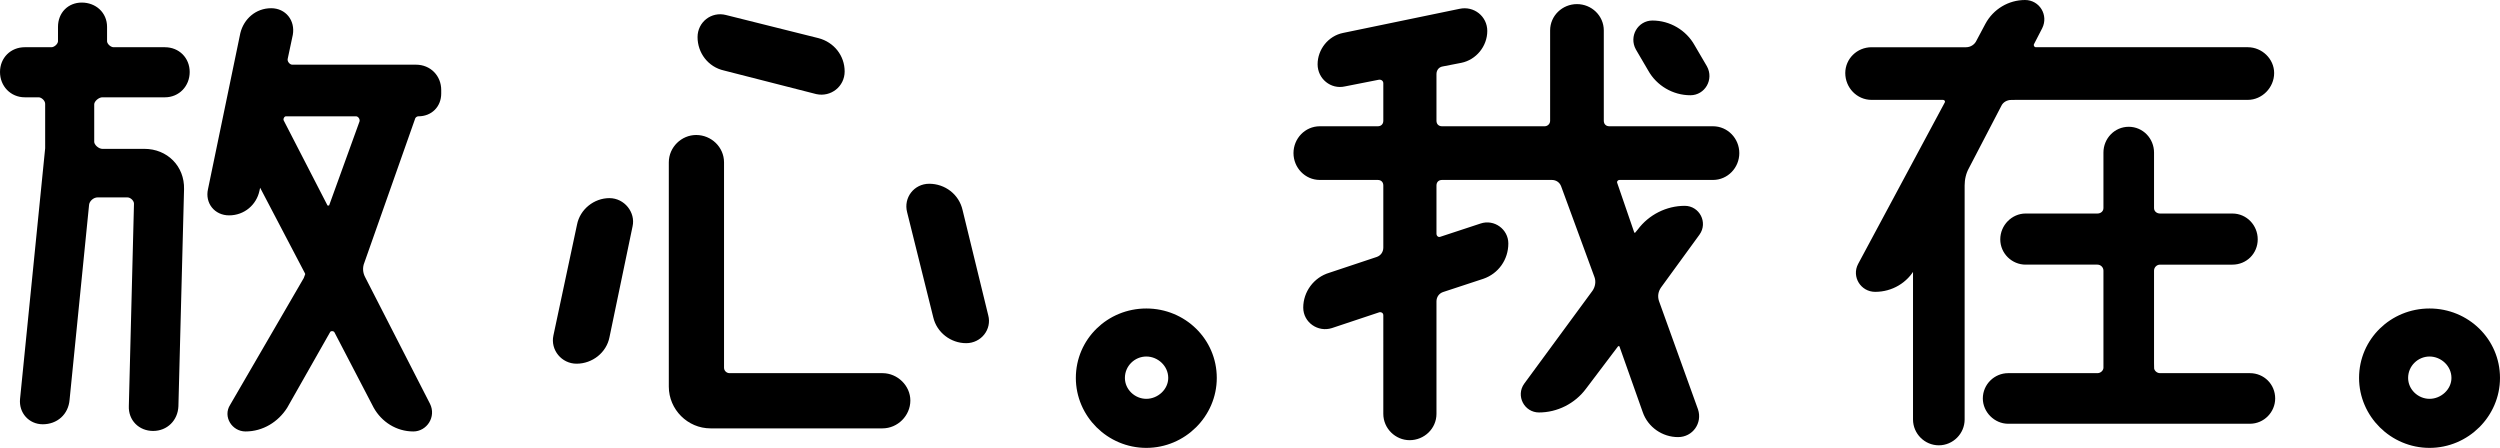
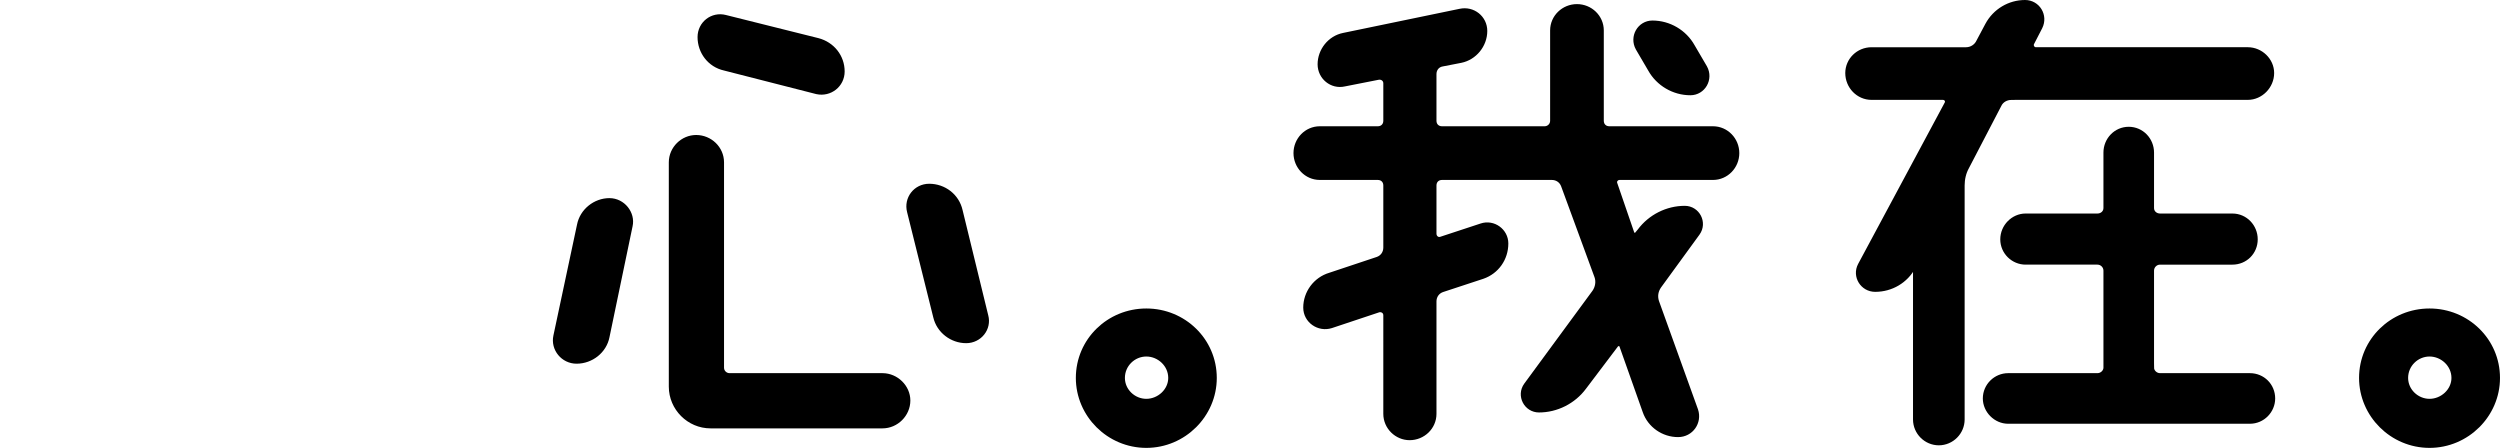
<svg xmlns="http://www.w3.org/2000/svg" version="1.1" id="Layer_1" x="0px" y="0px" viewBox="0 0 587.715 105.291" style="enable-background:new 0 0 587.715 105.291;" xml:space="preserve">
  <style type="text/css">
	.st0{stroke:#000000;stroke-width:2;stroke-miterlimit:10;}
</style>
  <g>
    <g>
-       <path class="st0" d="M19.221,1.604c2.775,0,4.947,1.931,4.947,4.706v3.379    c0,1.207,1.327,2.413,2.533,2.413h12.067c2.775,0,4.826,2.052,4.826,4.827    c0,2.775-2.051,4.947-4.826,4.947H24.047c-1.327,0-2.896,1.327-2.896,2.654v8.809    c0,1.328,1.568,2.655,2.896,2.655h9.895c4.827,0,8.447,3.62,8.326,8.447    l-1.327,51.042c-0.121,2.775-2.172,4.827-4.947,4.827s-4.827-2.051-4.706-4.827    l1.206-47.422c0.121-1.328-1.206-2.655-2.533-2.655h-6.999    c-1.568,0-2.896,1.327-3.017,2.655L15.359,93.913    c-0.242,2.896-2.414,4.827-5.31,4.827c-2.655,0-4.586-2.172-4.344-4.827    l5.912-59.006V24.409c0-1.327-1.327-2.534-2.534-2.534H5.826    C3.051,21.875,1,19.703,1,16.928c0-2.775,2.051-4.827,4.826-4.827h6.274    c1.207,0,2.534-1.207,2.534-2.413V6.309C14.635,3.534,16.565,1.604,19.221,1.604z     M100.188,95.361c1.207,2.413-0.604,5.068-3.017,5.068    c-3.62,0-6.758-2.051-8.446-5.068l-9.171-17.618    c-0.482-1.086-2.172-1.207-2.775-0.241L66.643,95.361    c-1.931,3.017-5.189,5.068-8.93,5.068c-2.413,0-4.103-2.655-2.775-4.706    l17.376-29.925c0.121-0.362,0.241-0.603,0.362-0.965    c0.12-0.241,0.12-0.604-0.121-1.086L61.937,43.475    c-0.241-0.845-1.569-0.724-1.689,0.121l-0.241,1.086    c-0.604,2.775-3.017,4.947-6.154,4.947c-2.775,0-4.585-2.292-3.982-4.947    l7.603-36.683c0.724-2.896,3.138-5.068,6.274-5.068    c2.775,0,4.586,2.292,4.103,5.068l-1.206,5.671    c-0.242,1.207,0.845,2.534,2.051,2.534h29.081c2.896,0,4.947,2.172,4.947,4.947    v0.845c0,2.534-1.811,4.344-4.344,4.344c-0.725,0-1.569,0.483-1.811,1.448    L84.742,61.333c-0.604,1.448-0.482,3.017,0.241,4.344L100.188,95.361z M67.245,26.34    c-1.206,0-1.931,1.448-1.447,2.414l10.257,19.91    c0.361,0.965,2.051,0.845,2.292-0.121l7.119-19.668    c0.362-1.086-0.482-2.534-1.81-2.534H67.245z" />
      <path class="st0" d="M135.543,84.501c-2.896,0-5.068-2.655-4.465-5.43l5.551-26.064    c0.603-3.137,3.499-5.43,6.637-5.43c2.896,0,5.067,2.775,4.464,5.43    l-5.43,26.064C141.696,82.208,138.801,84.501,135.543,84.501z M163.658,32.735    c3.017,0,5.551,2.413,5.551,5.43v48.267c0,1.327,1.086,2.292,2.292,2.292    h35.959c3.017,0,5.551,2.534,5.551,5.43c0,3.017-2.534,5.55-5.551,5.55h-40.424    c-4.826,0-8.809-3.982-8.809-8.809v-52.731    C158.228,35.148,160.762,32.735,163.658,32.735z M192.135,9.929    c3.259,0.845,5.431,3.62,5.431,6.878c0,2.896-2.655,4.947-5.431,4.344    l-21.72-5.551c-3.258-0.724-5.43-3.62-5.43-6.878    c0-2.896,2.654-4.947,5.43-4.223L192.135,9.929z M218.44,44.199    c3.258,0,6.154,2.172,6.878,5.43l6.033,24.737    c0.725,2.655-1.327,5.309-4.223,5.309c-3.138,0-6.034-2.172-6.758-5.309    l-6.154-24.737C213.493,46.853,215.545,44.199,218.44,44.199z" />
      <path class="st0" d="M269.482,104.291c-8.567,0-15.566-6.999-15.566-15.445    c0-8.567,6.999-15.325,15.566-15.325s15.566,6.757,15.566,15.325    C285.049,97.292,278.05,104.291,269.482,104.291z M269.482,82.812    c-3.258,0-6.033,2.654-6.033,6.033c0,3.258,2.775,5.913,6.033,5.913    s6.154-2.655,6.154-5.913C275.637,85.466,272.74,82.812,269.482,82.812z" />
      <path class="st0" d="M407.887,35.993c0,2.896-2.293,5.31-5.188,5.31h-21.962    c-1.086,0-1.931,1.086-1.447,2.172l3.981,11.584    c0.362,0.724,1.448,0.965,1.931,0.241l0.604-0.724    c2.413-3.258,6.274-5.188,10.257-5.188c2.654,0,4.223,3.017,2.654,5.188    l-9.05,12.429c-0.845,1.207-1.086,2.655-0.604,4.103l9.171,25.46    c0.845,2.534-0.966,5.188-3.741,5.188c-3.258,0-6.274-2.051-7.36-5.188    l-5.43-15.325c-0.241-0.965-1.569-1.207-2.172-0.362l-7.481,9.895    c-2.413,3.258-6.274,5.188-10.257,5.188c-2.654,0-4.224-3.017-2.654-5.188    l16.048-21.841c0.845-1.207,1.086-2.775,0.604-4.103l-7.843-21.358    c-0.483-1.327-1.689-2.172-3.138-2.172h-25.822c-1.328,0-2.293,0.965-2.293,2.292    v11.343c0,1.207,1.086,2.051,2.172,1.689l9.533-3.138    c2.533-0.845,5.188,1.086,5.188,3.741c0,3.379-2.052,6.275-5.188,7.361    l-9.533,3.137c-1.327,0.483-2.172,1.689-2.172,3.137v26.426    c0,2.896-2.413,5.188-5.31,5.188c-2.775,0-5.188-2.292-5.188-5.188V74.124    c0-1.207-1.086-1.931-2.172-1.689l-11.222,3.741    c-2.655,0.845-5.431-1.086-5.431-3.861c0-3.258,2.172-6.275,5.431-7.24    l11.222-3.74c1.327-0.483,2.172-1.689,2.172-3.138V43.595    c0-1.327-0.965-2.292-2.293-2.292h-13.635c-2.896,0-5.188-2.414-5.188-5.31    s2.292-5.309,5.188-5.309h13.635c1.328,0,2.293-0.965,2.293-2.293v-8.809    c0-1.207-1.086-2.051-2.293-1.81l-7.964,1.569    C313.284,19.945,310.75,17.893,310.75,15.118c0-3.017,2.172-5.792,5.188-6.396    l27.392-5.671c2.775-0.604,5.31,1.448,5.31,4.224    c0,3.137-2.293,5.913-5.31,6.516l-4.344,0.845    c-1.448,0.241-2.293,1.448-2.293,2.775v10.98c0,1.328,0.965,2.293,2.293,2.293    h24.133c1.207,0,2.293-0.965,2.293-2.293V7.154c0-2.896,2.413-5.188,5.31-5.188    c2.896,0,5.309,2.292,5.309,5.188v21.237c0,1.328,0.966,2.293,2.293,2.293h24.375    C405.594,30.684,407.887,33.097,407.887,35.993z M400.405,16.083    c1.327,2.413-0.362,5.309-3.017,5.309c-3.74,0-7.24-2.051-9.05-5.309    l-2.896-4.947c-1.327-2.414,0.362-5.31,3.017-5.31    c3.741,0,7.24,2.051,9.051,5.31L400.405,16.083z" />
      <path class="st0" d="M472.926,22.479c-1.448,0-2.775,0.724-3.379,2.051l-7.602,14.601    c-0.725,1.328-1.086,2.896-1.086,4.465v55.024c0,2.775-2.293,5.068-5.068,5.068    s-5.068-2.292-5.068-5.068V61.937c0-0.482-0.604-0.603-0.845-0.241l-0.482,0.845    c-1.689,3.137-4.947,5.068-8.567,5.068c-2.654,0-4.344-2.775-3.137-5.068    l20.393-38.01c0.482-0.965-0.242-2.051-1.328-2.051h-16.772    c-2.896,0-5.188-2.413-5.188-5.309c0-2.775,2.293-5.068,5.188-5.068h22.203    c1.448,0,2.775-0.844,3.378-2.172l2.052-3.861C469.306,2.931,472.563,1,476.062,1    c2.655,0,4.345,2.775,3.138,5.188l-1.931,3.741    c-0.482,0.965,0.241,2.172,1.327,2.172h49.836c2.774,0,5.188,2.293,5.188,5.068    c0,2.896-2.414,5.309-5.188,5.309H472.926z M505.385,86.432    c0,1.207,1.086,2.292,2.413,2.292h21.117c2.775,0,4.947,2.172,4.947,4.947    c0,2.655-2.172,4.947-4.947,4.947h-56.834c-2.655,0-4.947-2.292-4.947-4.947    c0-2.775,2.292-4.947,4.947-4.947h20.996c1.327,0,2.413-1.086,2.413-2.292    V63.626c0-1.328-1.086-2.414-2.413-2.414h-16.894    c-2.654,0-4.947-2.172-4.947-4.947s2.293-5.068,4.947-5.068h16.894    c1.327,0,2.413-0.965,2.413-2.292V35.873c0-2.775,2.172-5.068,4.947-5.068    s4.947,2.292,4.947,5.068v13.032c0,1.327,1.086,2.292,2.413,2.292H524.812    c2.775,0,4.947,2.292,4.947,5.068s-2.172,4.947-4.947,4.947h-17.015    c-1.327,0-2.413,1.086-2.413,2.414V86.432z" />
      <path class="st0" d="M571.148,104.291c-8.567,0-15.566-6.999-15.566-15.445    c0-8.567,6.999-15.325,15.566-15.325s15.566,6.757,15.566,15.325    C586.715,97.292,579.716,104.291,571.148,104.291z M571.148,82.812    c-3.258,0-6.033,2.654-6.033,6.033c0,3.258,2.775,5.913,6.033,5.913    s6.154-2.655,6.154-5.913C577.303,85.466,574.406,82.812,571.148,82.812z" />
    </g>
  </g>
</svg>